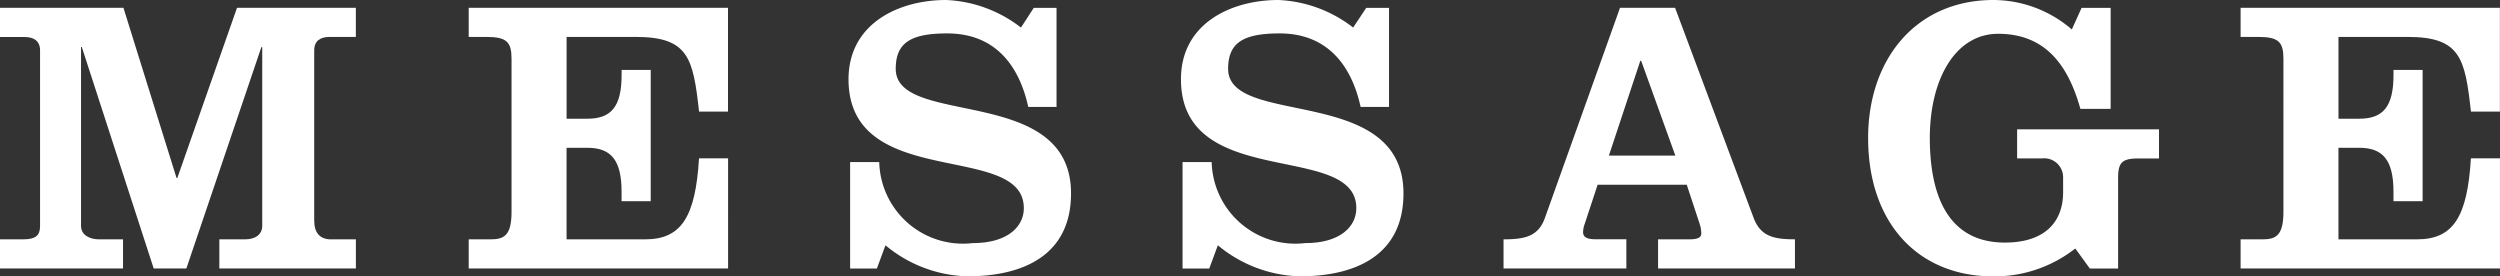
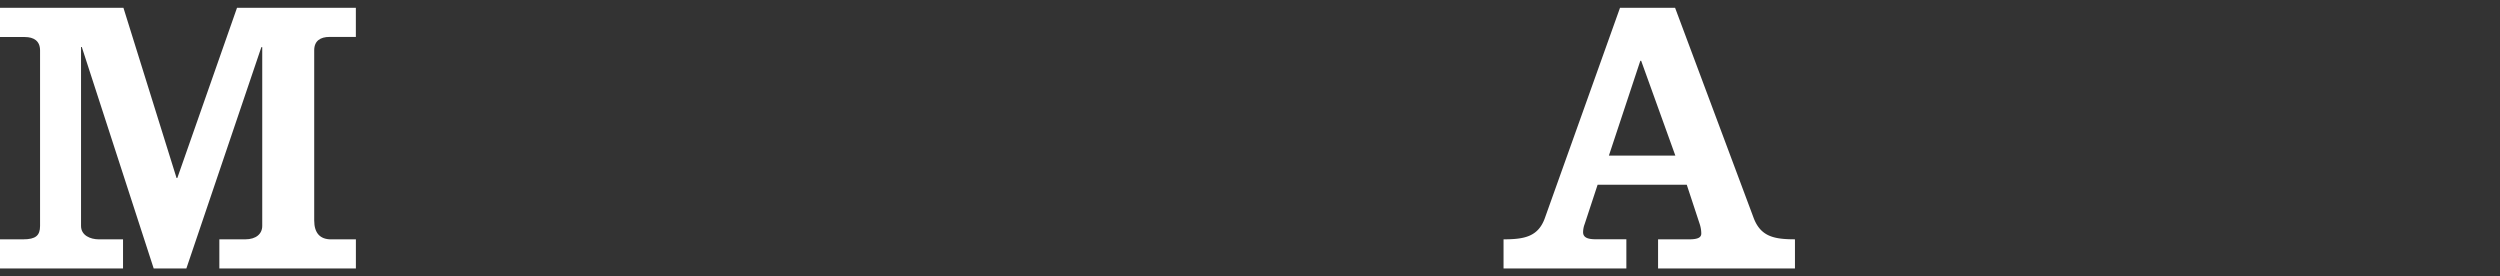
<svg xmlns="http://www.w3.org/2000/svg" width="92.558" height="10.23" viewBox="0 0 92.558 10.23">
  <rect x="0" y="0" width="92.558" height="10.23" fill="#333333" stroke="none" />
  <defs>
    <clipPath id="clip-path">
      <rect id="Rectangle_736" data-name="Rectangle 736" width="92.558" height="10.23" fill="#fff" />
    </clipPath>
  </defs>
  <g id="Group_4627" data-name="Group 4627" transform="translate(0 0)">
    <g id="Group_4626" data-name="Group 4626" transform="translate(0 0)" clip-path="url(#clip-path)">
      <path id="Path_12151" data-name="Path 12151" d="M3,8.216c0,.351.349.495.655.495h.9V9.789H0V8.711H.858c.465,0,.625-.143.625-.495v-6.5c0-.351-.233-.495-.565-.495H0V.139H4.57l1.966,6.3h.029L8.775.139h4.4V1.217H12.2c-.335,0-.567.143-.567.495v6.3c0,.468.218.7.625.7h.918V9.789H8.121V8.711h.96c.395,0,.628-.2.628-.495V1.594H9.677L6.9,9.789H5.69l-2.662-8.2H3Z" transform="translate(0 0.15)" fill="#fff" />
-       <path id="Path_12152" data-name="Path 12152" d="M8.351,9.789V8.711h.815c.495,0,.771-.143.771-1.018V2.032c0-.625-.175-.815-.931-.815H8.351V.139h9.6V3.981H16.879C16.661,2,16.486,1.217,14.537,1.217H11.975V4.245h.771c.873,0,1.266-.438,1.266-1.617V2.439H15.09V7.3H14.011V6.951c0-1.178-.393-1.629-1.266-1.629h-.771V8.711h2.911c1.338,0,1.862-.829,1.993-3h1.076V9.789Z" transform="translate(9.002 0.15)" fill="#fff" />
-       <path id="Path_12153" data-name="Path 12153" d="M21.975.291h.842V3.959H21.77c-.347-1.586-1.265-2.722-3-2.722-1.355,0-1.906.349-1.906,1.311,0,2.182,6.49.553,6.49,4.613,0,2.315-1.806,3.069-3.842,3.069a4.928,4.928,0,0,1-3.028-1.149l-.318.86h-.991V6h1.078a3.1,3.1,0,0,0,3.462,3c1.28,0,1.891-.6,1.891-1.295,0-2.489-6.49-.611-6.49-4.773C15.12.873,16.969,0,18.729,0A4.856,4.856,0,0,1,21.5,1.02Z" transform="translate(16.299 0)" fill="#fff" />
-       <path id="Path_12154" data-name="Path 12154" d="M27.9.291h.844V3.959H27.693c-.349-1.586-1.268-2.722-3-2.722-1.353,0-1.906.349-1.906,1.311,0,2.182,6.492.553,6.492,4.613,0,2.315-1.806,3.069-3.844,3.069a4.937,4.937,0,0,1-3.028-1.149l-.318.86H21.1V6h1.078a3.1,3.1,0,0,0,3.464,3c1.28,0,1.891-.6,1.891-1.295,0-2.489-6.492-.611-6.492-4.773C21.041.873,22.89,0,24.65,0a4.856,4.856,0,0,1,2.766,1.02Z" transform="translate(22.682 0)" fill="#fff" />
      <path id="Path_12155" data-name="Path 12155" d="M26.788,9.789V8.711c.773,0,1.282-.1,1.529-.785L31.1.139h2.039l2.911,7.786c.262.684.756.785,1.527.785V9.789H32.509V8.711h1.149c.335,0,.451-.073.451-.216a1.152,1.152,0,0,0-.058-.349l-.48-1.457h-3.3l-.48,1.457a.874.874,0,0,0-.058.3c0,.206.189.262.465.262h1.137V9.789Zm6.361-4.177L31.883,2.1h-.031L30.688,5.612Z" transform="translate(28.878 0.15)" fill="#fff" />
-       <path id="Path_12156" data-name="Path 12156" d="M41.187.291h1.076v3.74h-1.12c-.393-1.4-1.149-2.78-3.042-2.78-1.6,0-2.533,1.7-2.533,3.857,0,2.213.727,3.873,2.78,3.873,1.471,0,2.155-.758,2.155-1.864V6.564a.7.7,0,0,0-.771-.7H38.8V4.788h5.253V5.866H43.31c-.625,0-.771.145-.771.725v3.35H41.492L40.954,9.2a4.854,4.854,0,0,1-3.028,1.033c-2.824,0-4.642-2.007-4.642-5.122C33.284,2.167,35.075,0,37.926,0a4.465,4.465,0,0,1,2.9,1.091Z" transform="translate(35.88 0)" fill="#fff" />
-       <path id="Path_12157" data-name="Path 12157" d="M39.92,9.789V8.711h.815c.495,0,.771-.143.771-1.018V2.032c0-.625-.175-.815-.931-.815H39.92V.139h9.6V3.981H48.448C48.23,2,48.055,1.217,46.106,1.217H43.544V4.245h.771c.873,0,1.266-.438,1.266-1.617V2.439h1.078V7.3H45.58V6.951c0-1.178-.393-1.629-1.266-1.629h-.771V8.711h2.911c1.338,0,1.862-.829,1.993-3h1.076V9.789Z" transform="translate(43.034 0.15)" fill="#fff" />
    </g>
  </g>
</svg>